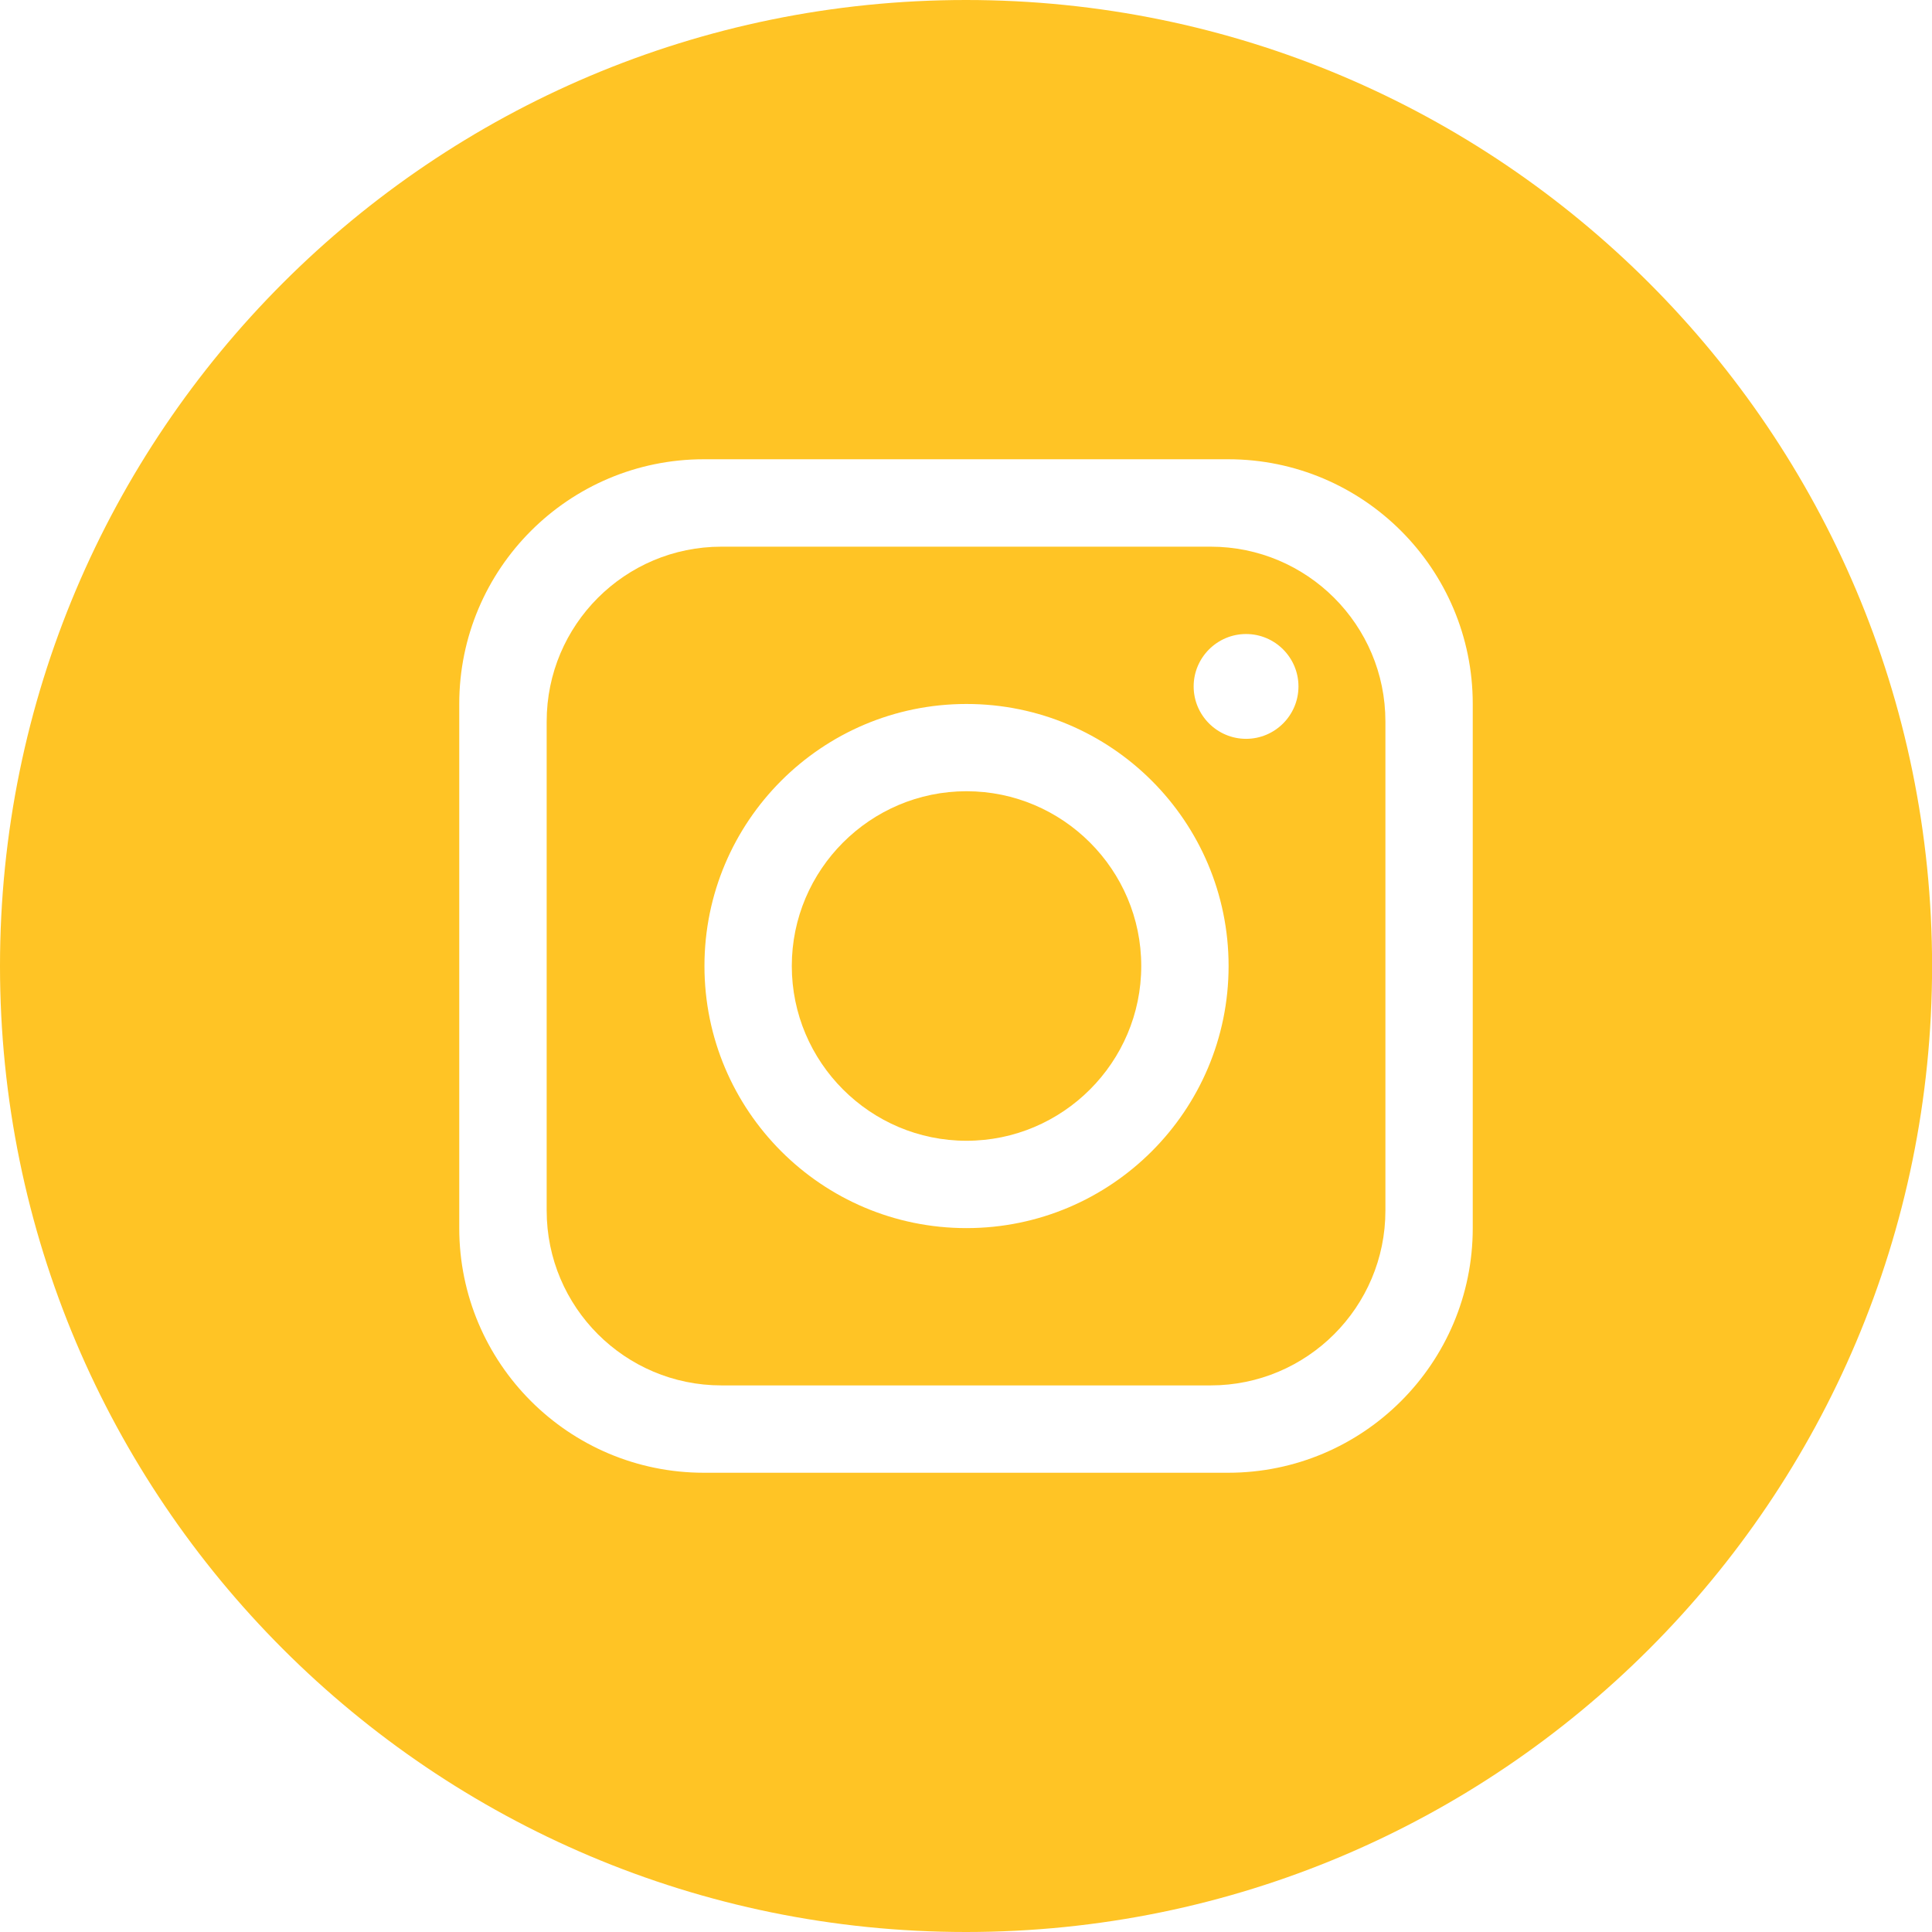
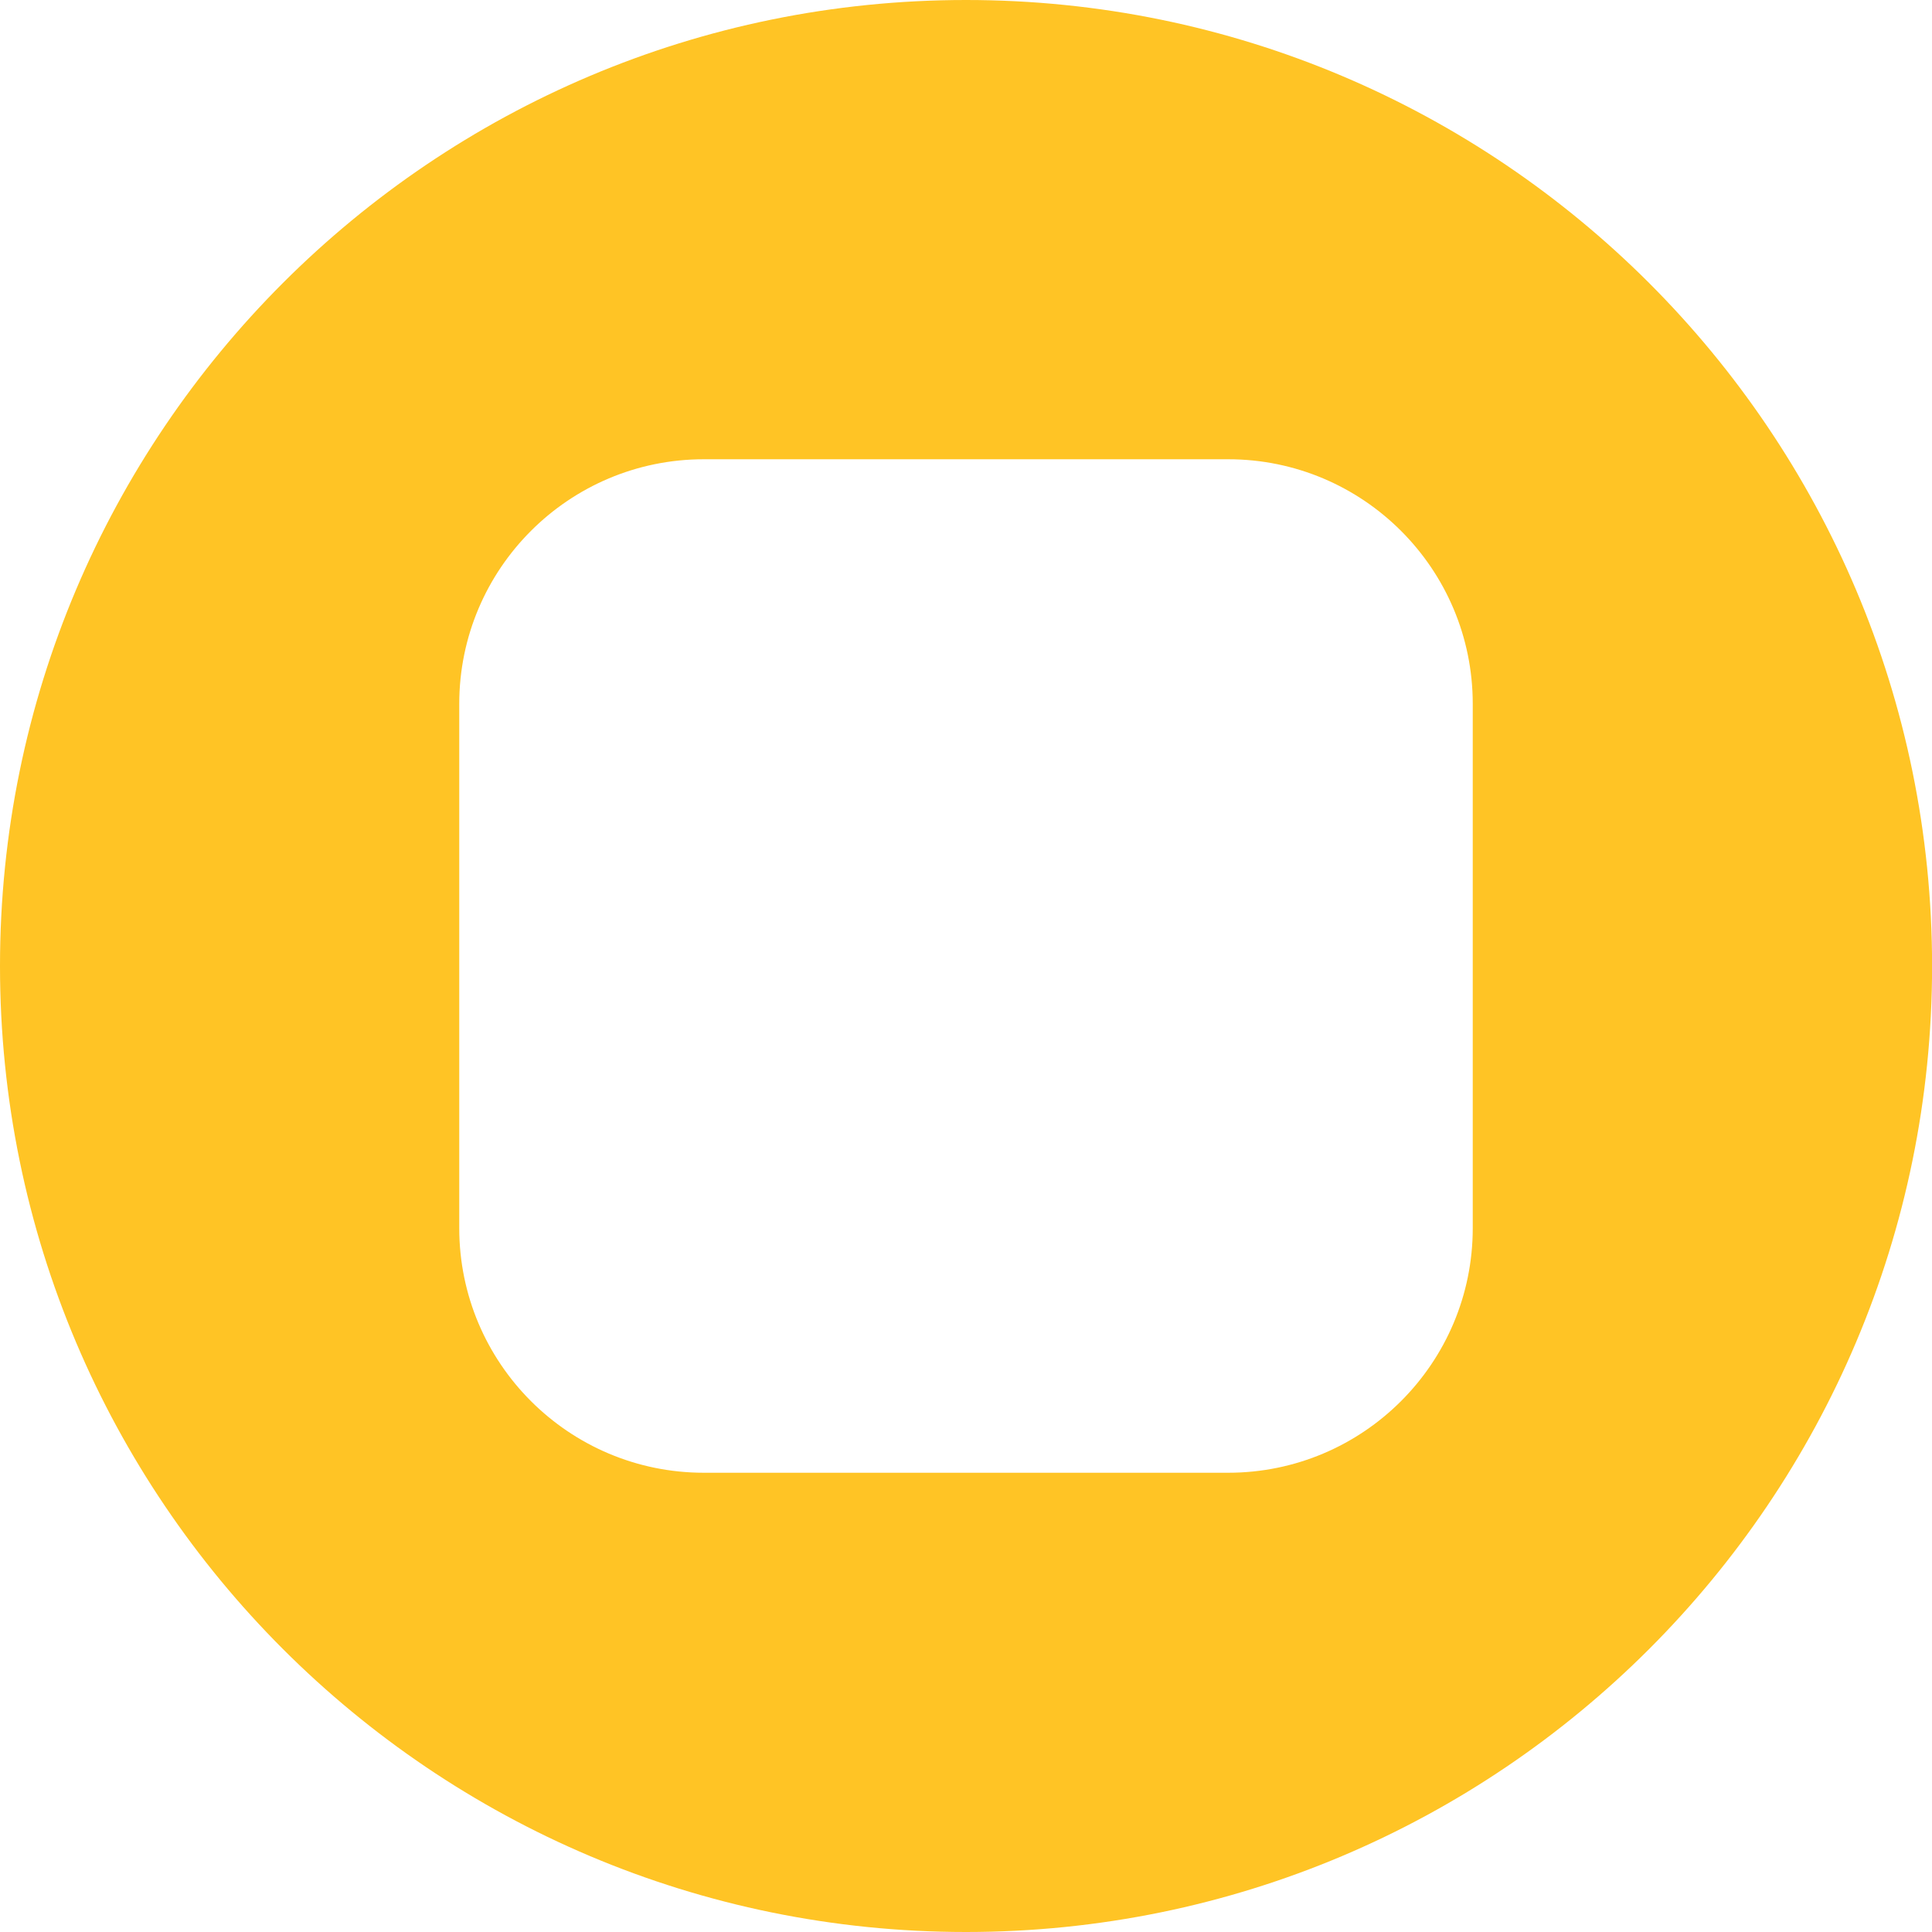
<svg xmlns="http://www.w3.org/2000/svg" width="24" height="24" viewBox="0 0 24 24" fill="none">
  <g clip-path="url(#clip0_101_45)">
-     <path d="M12.006 9.829C10.81 9.829 9.836 10.804 9.836 12C9.836 13.196 10.81 14.171 12.006 14.171C13.202 14.171 14.177 13.196 14.177 12C14.177 10.804 13.202 9.829 12.006 9.829Z" fill="#FFC425" />
-     <path d="M15.039 6.791H8.962C7.763 6.791 6.791 7.763 6.791 8.962V15.039C6.791 16.237 7.763 17.21 8.962 17.21H15.039C16.237 17.21 17.21 16.237 17.21 15.039V8.962C17.21 7.763 16.237 6.791 15.039 6.791ZM12.006 15.256C10.209 15.256 8.751 13.797 8.751 12C8.751 10.203 10.209 8.745 12.006 8.745C13.803 8.745 15.262 10.203 15.262 12C15.262 13.797 13.803 15.256 12.006 15.256ZM15.479 9.178C15.121 9.178 14.828 8.886 14.828 8.527C14.828 8.168 15.121 7.876 15.479 7.876C15.838 7.876 16.13 8.168 16.13 8.527C16.13 8.886 15.838 9.178 15.479 9.178Z" fill="#FFC425" />
    <path d="M12 0C5.373 0 0 5.373 0 12C0 18.627 5.373 24 12 24C18.628 24 24.001 18.627 24.001 12C24 5.373 18.627 0 12 0ZM18.295 15.256C18.295 16.934 16.934 18.295 15.256 18.295H8.744C7.066 18.295 5.705 16.934 5.705 15.256V8.744C5.705 7.066 7.066 5.705 8.744 5.705H15.256C16.934 5.705 18.295 7.066 18.295 8.744V15.256Z" fill="#FFC425" />
  </g>
  <defs>
    <clipPath id="clip0_101_45">
      <rect width="24" height="24" fill="white" />
    </clipPath>
  </defs>
</svg>